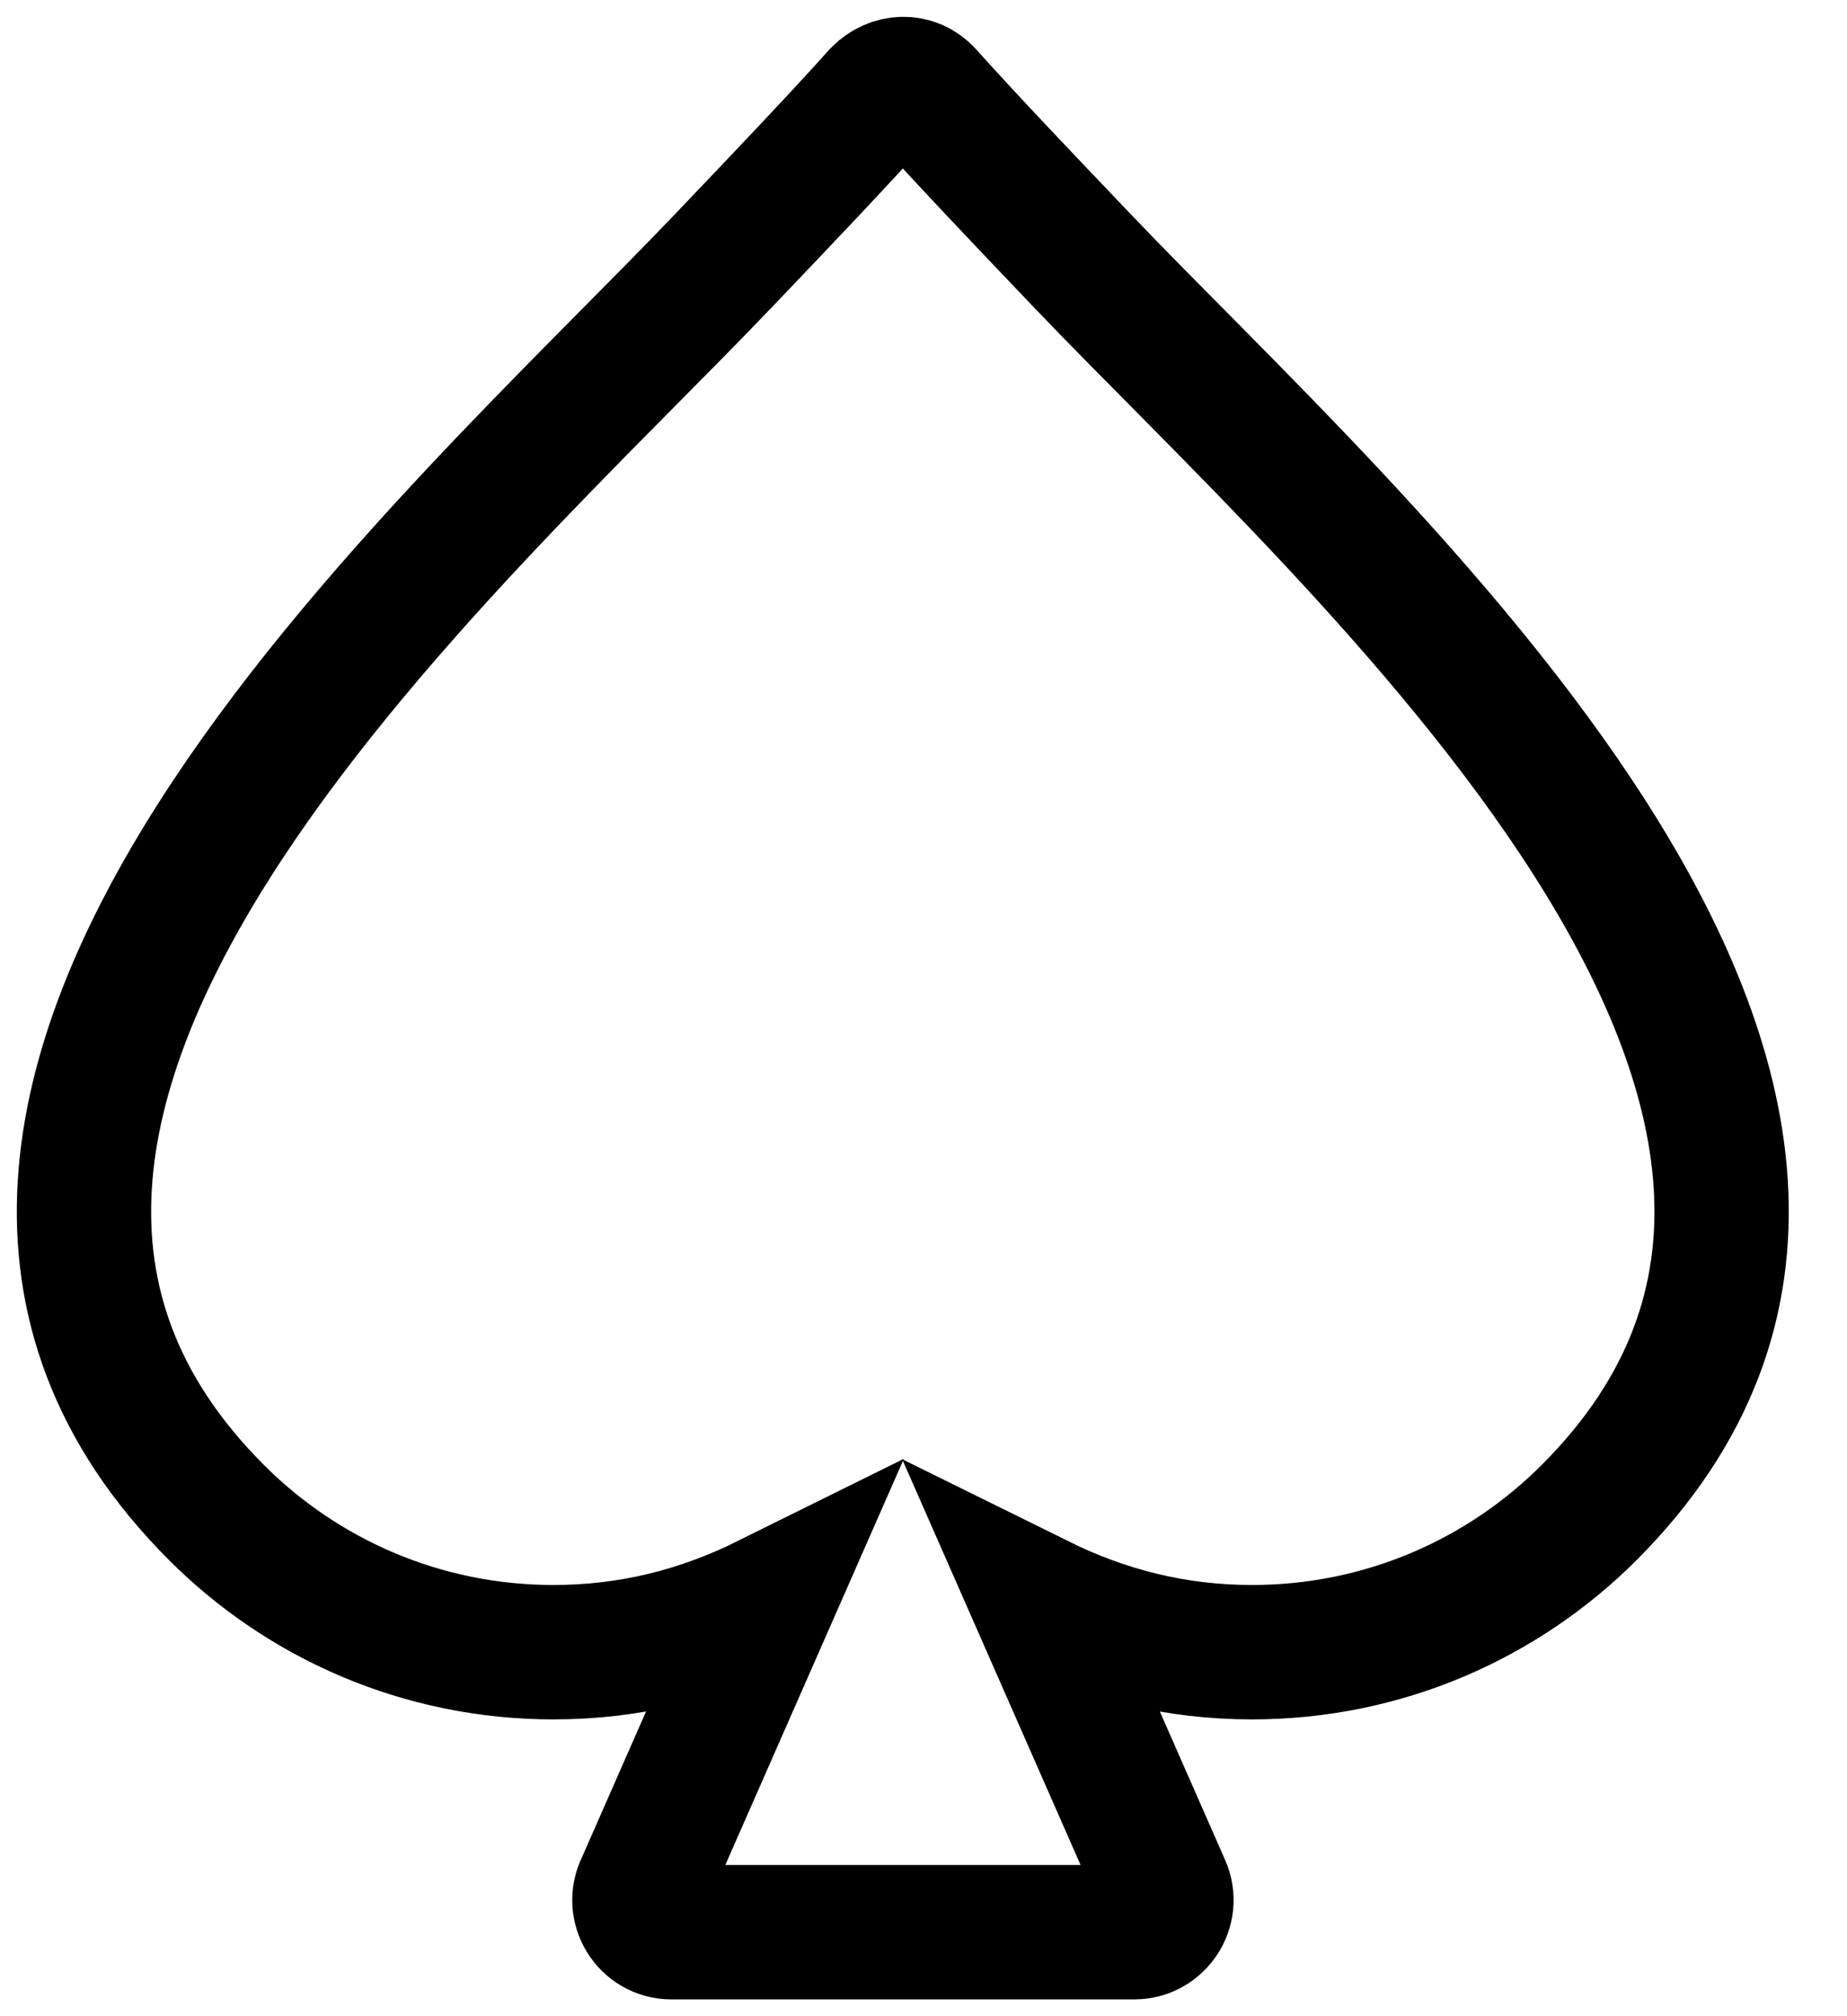
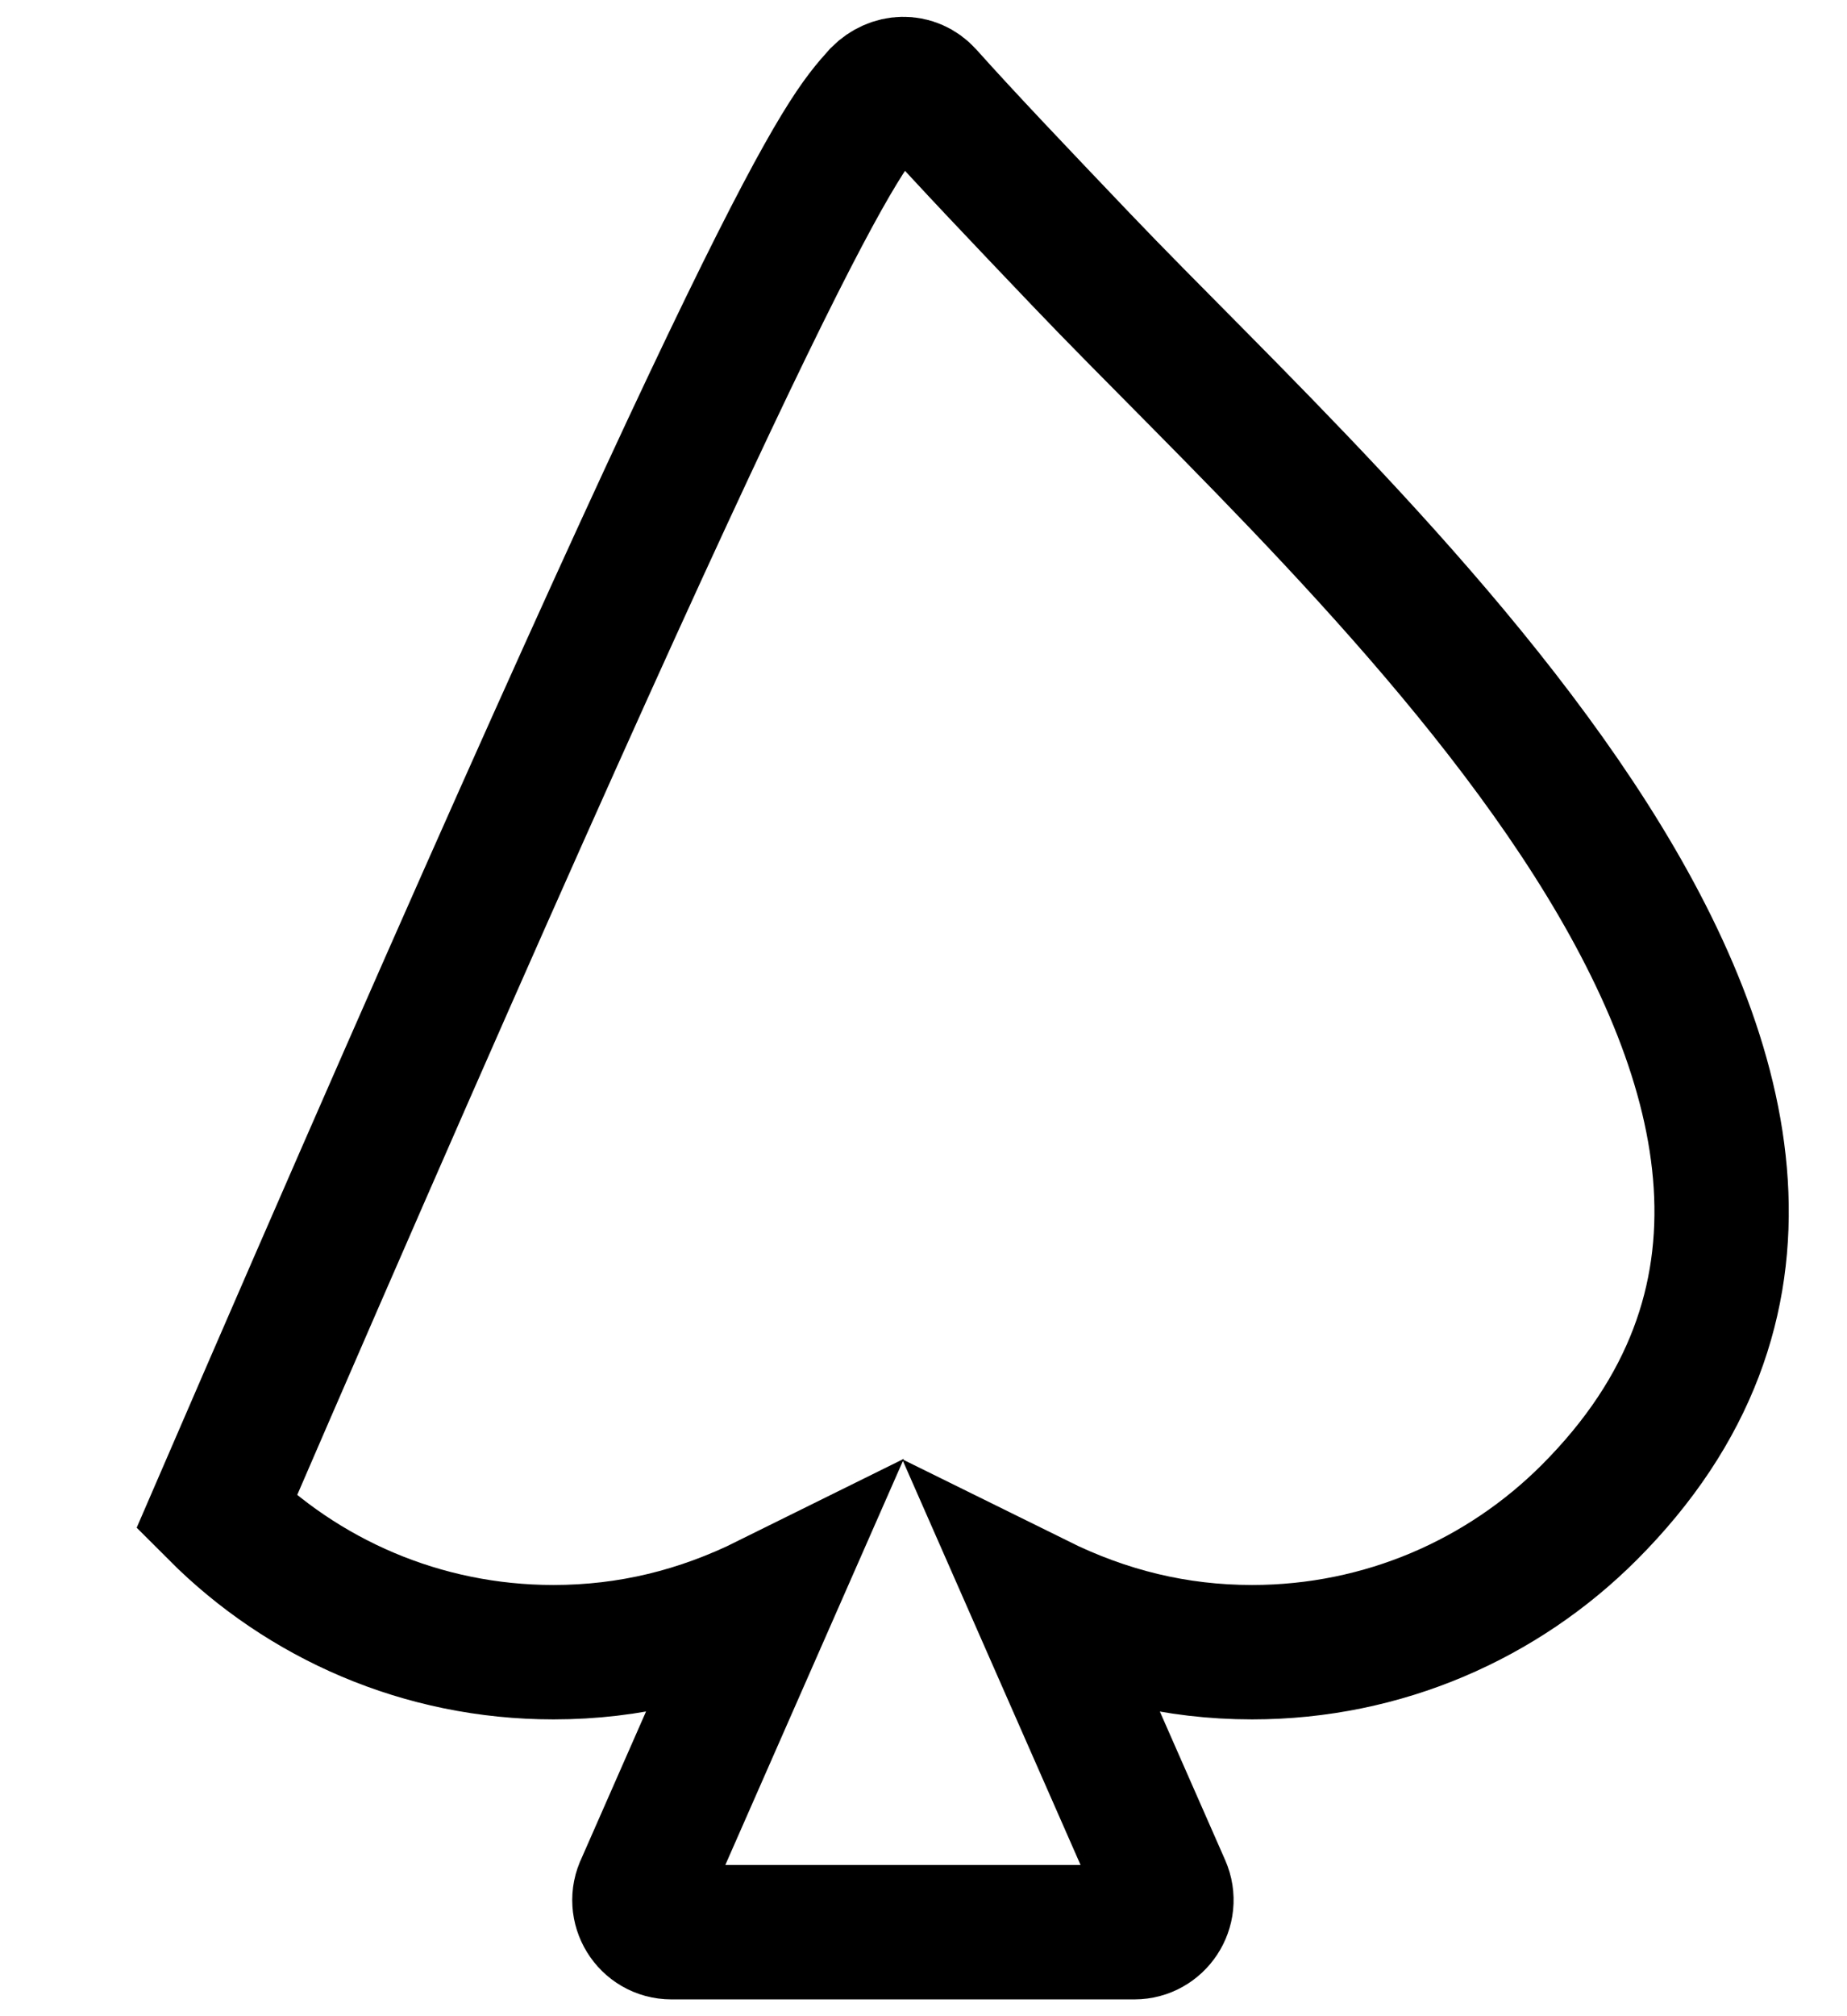
<svg xmlns="http://www.w3.org/2000/svg" id="casino" stroke="currentColor" width="22px" height="24px" viewBox="0 0 22 24" version="1.1">
  <g stroke-width="1" fill="none" fill-rule="evenodd">
    <g transform="translate(-24, -337)" fill-rule="nonzero" stroke-width="1.6">
      <g transform="translate(25, 338)">
-         <path d="M11.364,18.061 L12.861,21.464 C12.973,21.718 12.783,22 12.512,22 L6.998,22 C6.713,22 6.531,21.7 6.656,21.449 L8.147,18.059 C7.337,18.46 6.497,18.667 5.592,18.667 C4.024,18.667 2.604,18.031 1.578,17.004 C-3.299,12.127 4.392,5.485 7.625,2.095 C8.356,1.329 9.007,0.646 9.471,0.127 C9.633,-0.035 9.879,-0.049 10.037,0.127 C10.501,0.646 11.152,1.329 11.883,2.095 C15.116,5.486 22.805,12.127 17.929,17.004 C16.902,18.031 15.482,18.667 13.914,18.667 C13.01,18.667 12.172,18.46 11.364,18.061 Z" id="Path" />
+         <path d="M11.364,18.061 L12.861,21.464 C12.973,21.718 12.783,22 12.512,22 L6.998,22 C6.713,22 6.531,21.7 6.656,21.449 L8.147,18.059 C7.337,18.46 6.497,18.667 5.592,18.667 C4.024,18.667 2.604,18.031 1.578,17.004 C8.356,1.329 9.007,0.646 9.471,0.127 C9.633,-0.035 9.879,-0.049 10.037,0.127 C10.501,0.646 11.152,1.329 11.883,2.095 C15.116,5.486 22.805,12.127 17.929,17.004 C16.902,18.031 15.482,18.667 13.914,18.667 C13.01,18.667 12.172,18.46 11.364,18.061 Z" id="Path" />
      </g>
    </g>
  </g>
</svg>